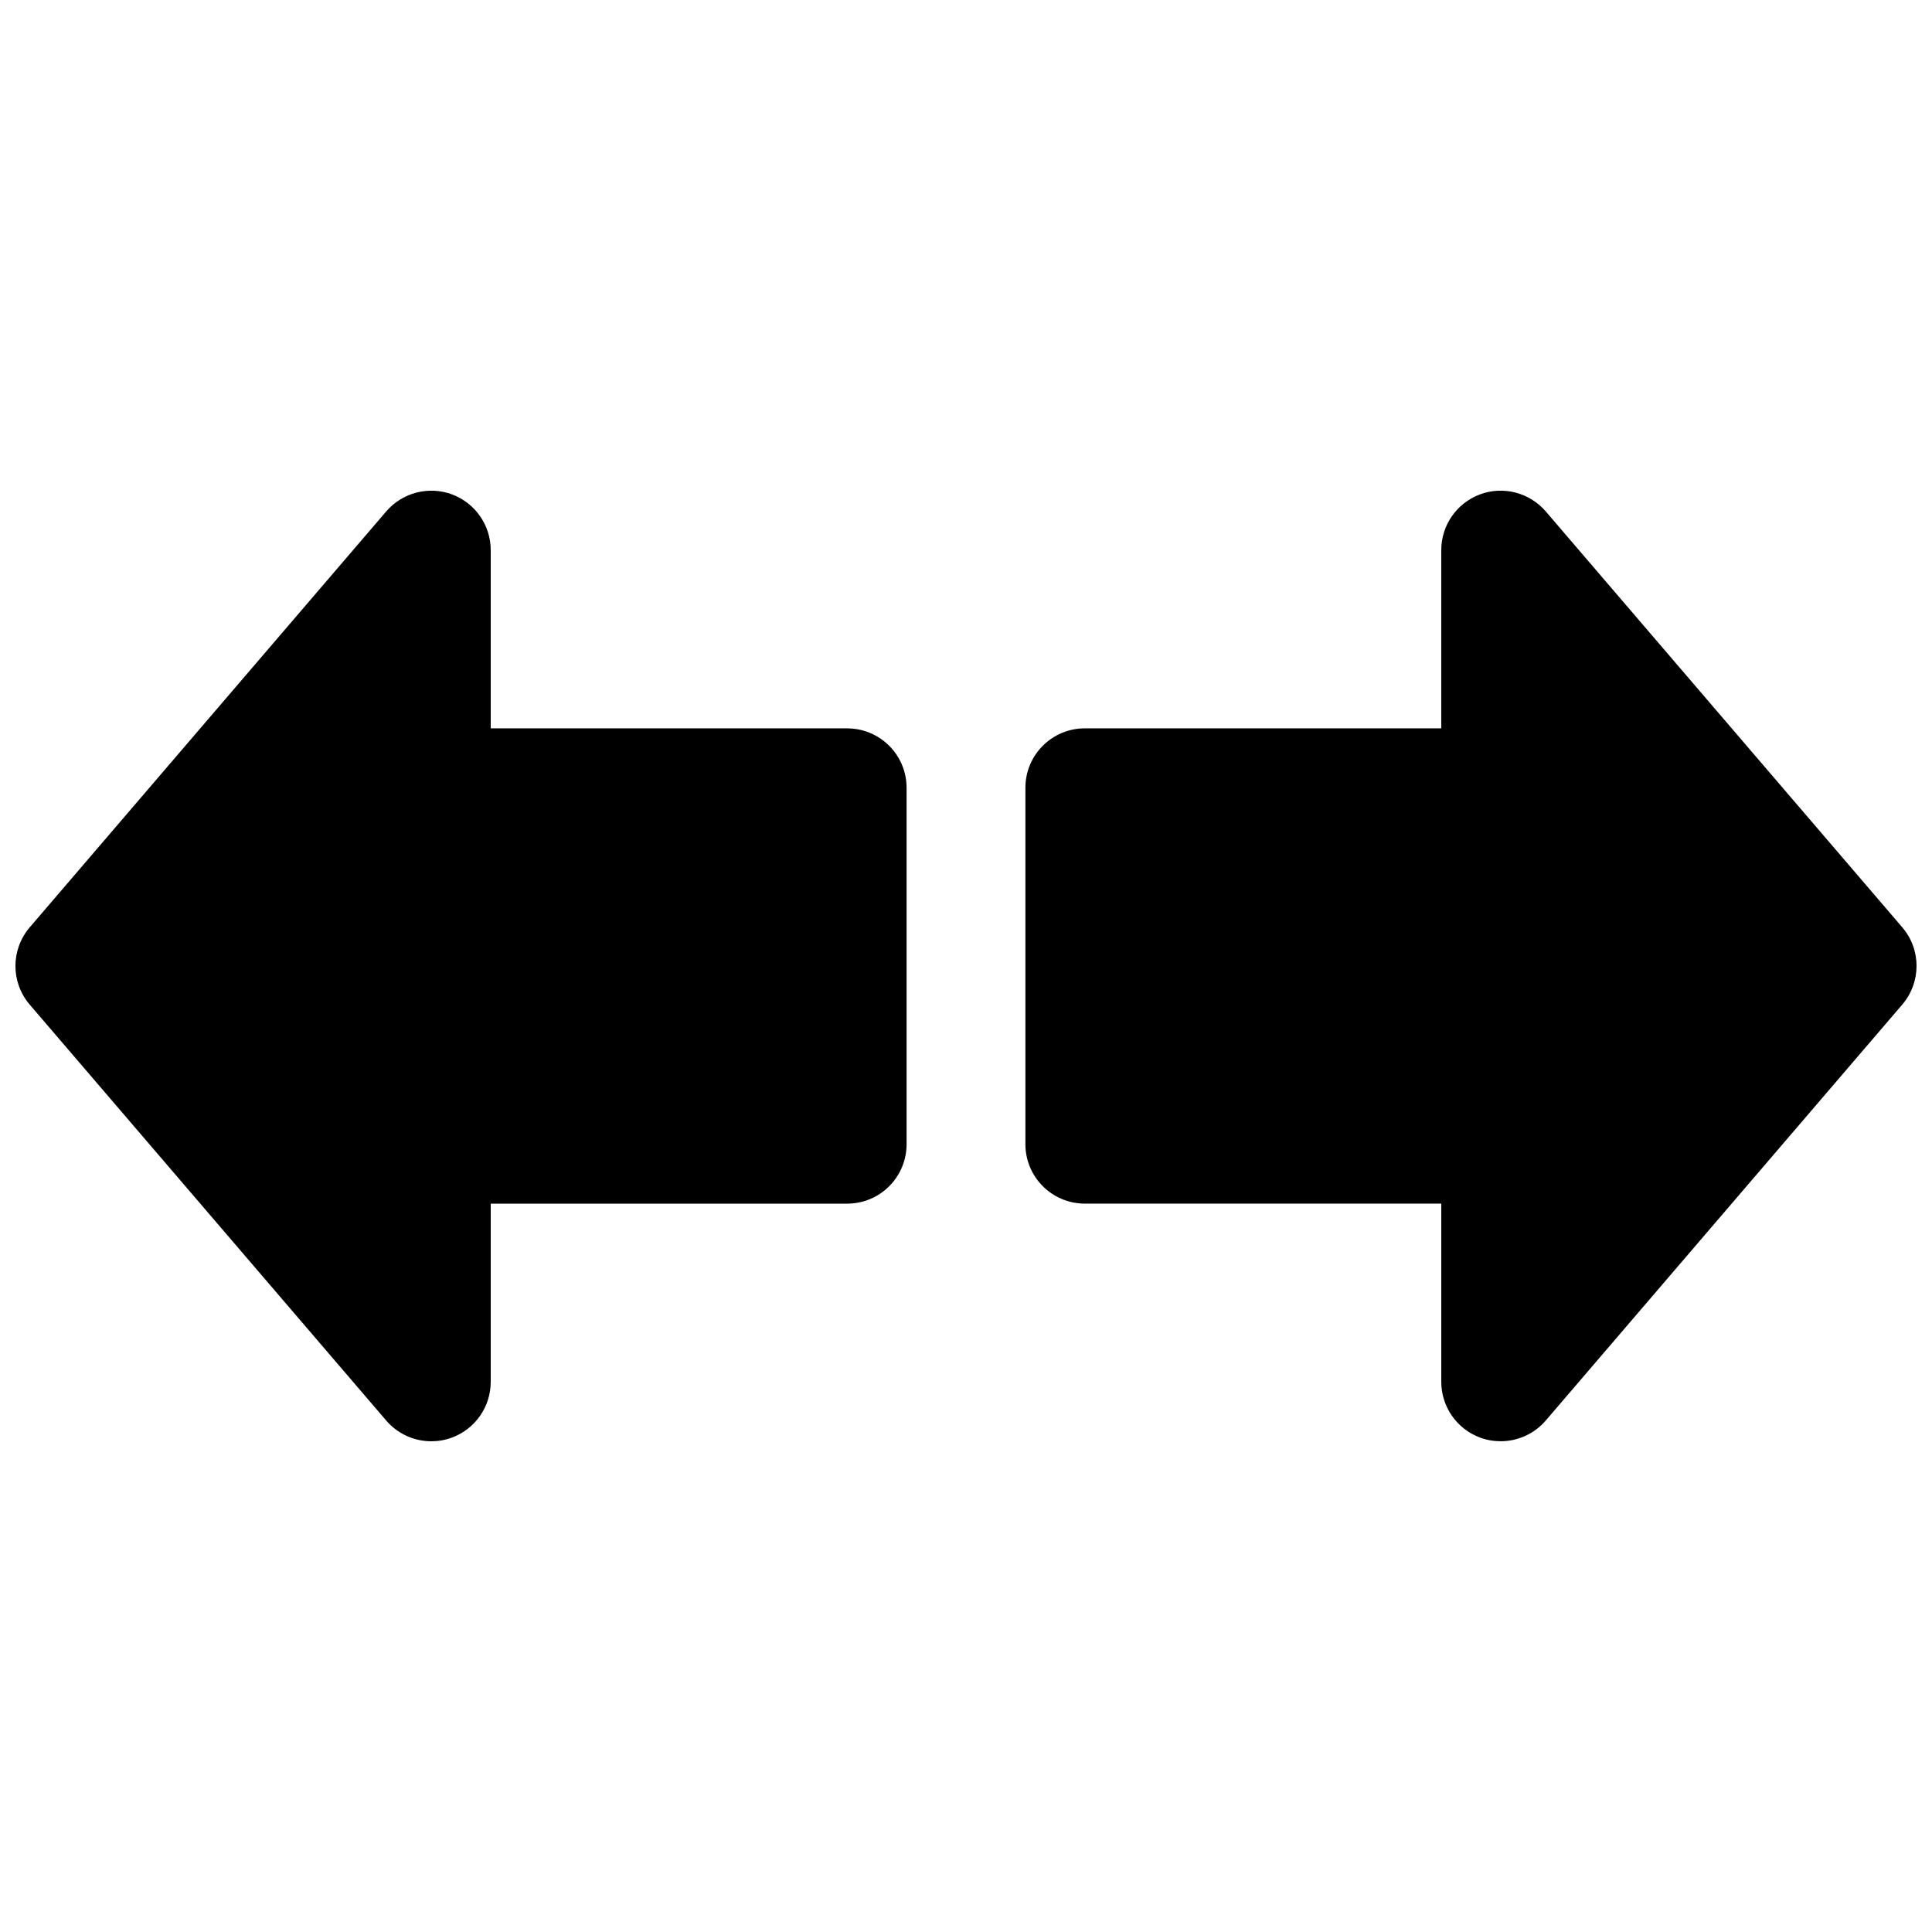
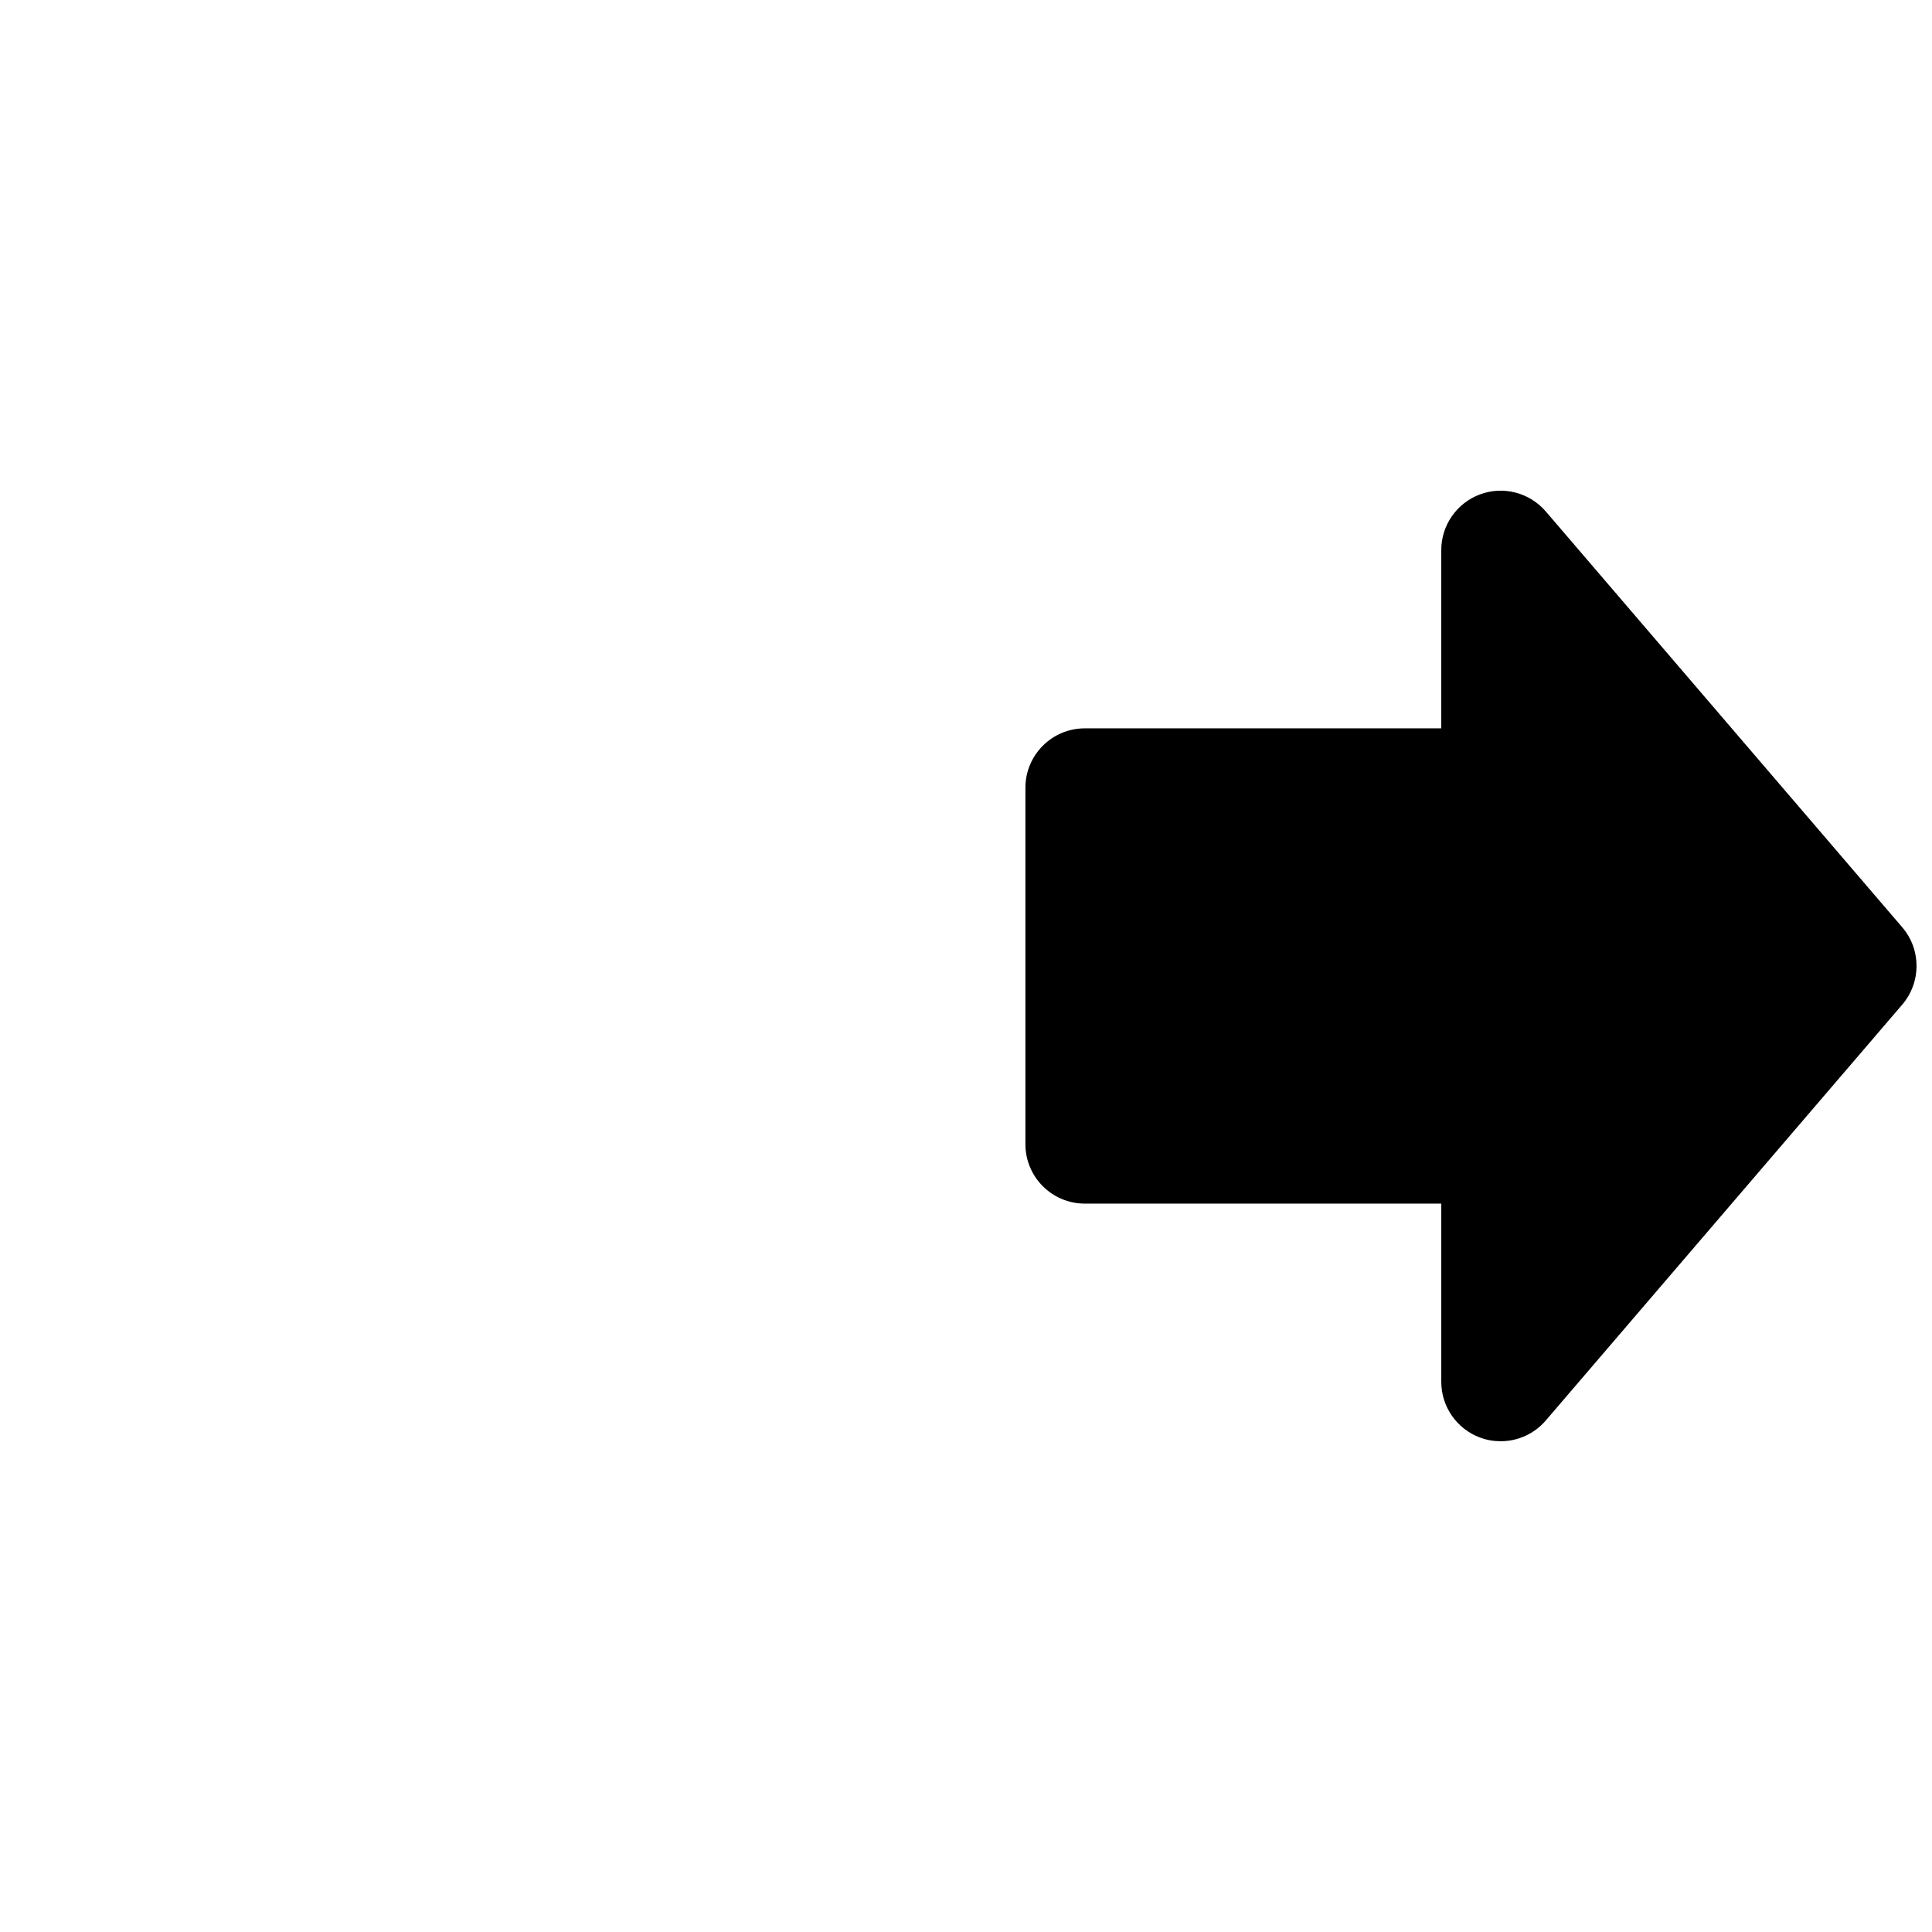
<svg xmlns="http://www.w3.org/2000/svg" width="800px" height="800px" version="1.1" viewBox="144 144 512 512">
  <defs>
    <clipPath id="b">
      <path d="m415 274h236.9v252h-236.9z" />
    </clipPath>
    <clipPath id="a">
      <path d="m148.09 274h236.91v252h-236.91z" />
    </clipPath>
  </defs>
  <g>
    <g clip-path="url(#b)">
      <path d="m553.66 279.55c-4.312-5.008-11.242-6.832-17.445-4.535-6.172 2.301-10.266 8.191-10.266 14.77v47.234h-94.461c-8.691 0-15.746 7.051-15.746 15.742v94.465c0 8.691 7.055 15.746 15.746 15.746h94.465v47.23c0 6.582 4.094 12.469 10.266 14.77 1.793 0.66 3.617 0.973 5.477 0.973 4.535 0 8.91-1.953 11.965-5.512l94.465-110.21c5.039-5.918 5.039-14.578 0-20.469z" />
    </g>
    <g clip-path="url(#a)">
-       <path d="m368.51 337.02h-94.465v-47.234c0-6.582-4.094-12.469-10.266-14.77-6.172-2.297-13.164-0.469-17.445 4.535l-94.465 110.21c-5.039 5.918-5.039 14.578 0 20.469l94.465 110.21c3.055 3.562 7.434 5.512 11.965 5.512 1.859 0 3.684-0.316 5.481-0.977 6.172-2.297 10.266-8.184 10.266-14.766v-47.23h94.465c8.691 0 15.742-7.055 15.742-15.742v-94.465c0-8.695-7.055-15.746-15.742-15.746z" />
-     </g>
+       </g>
  </g>
</svg>